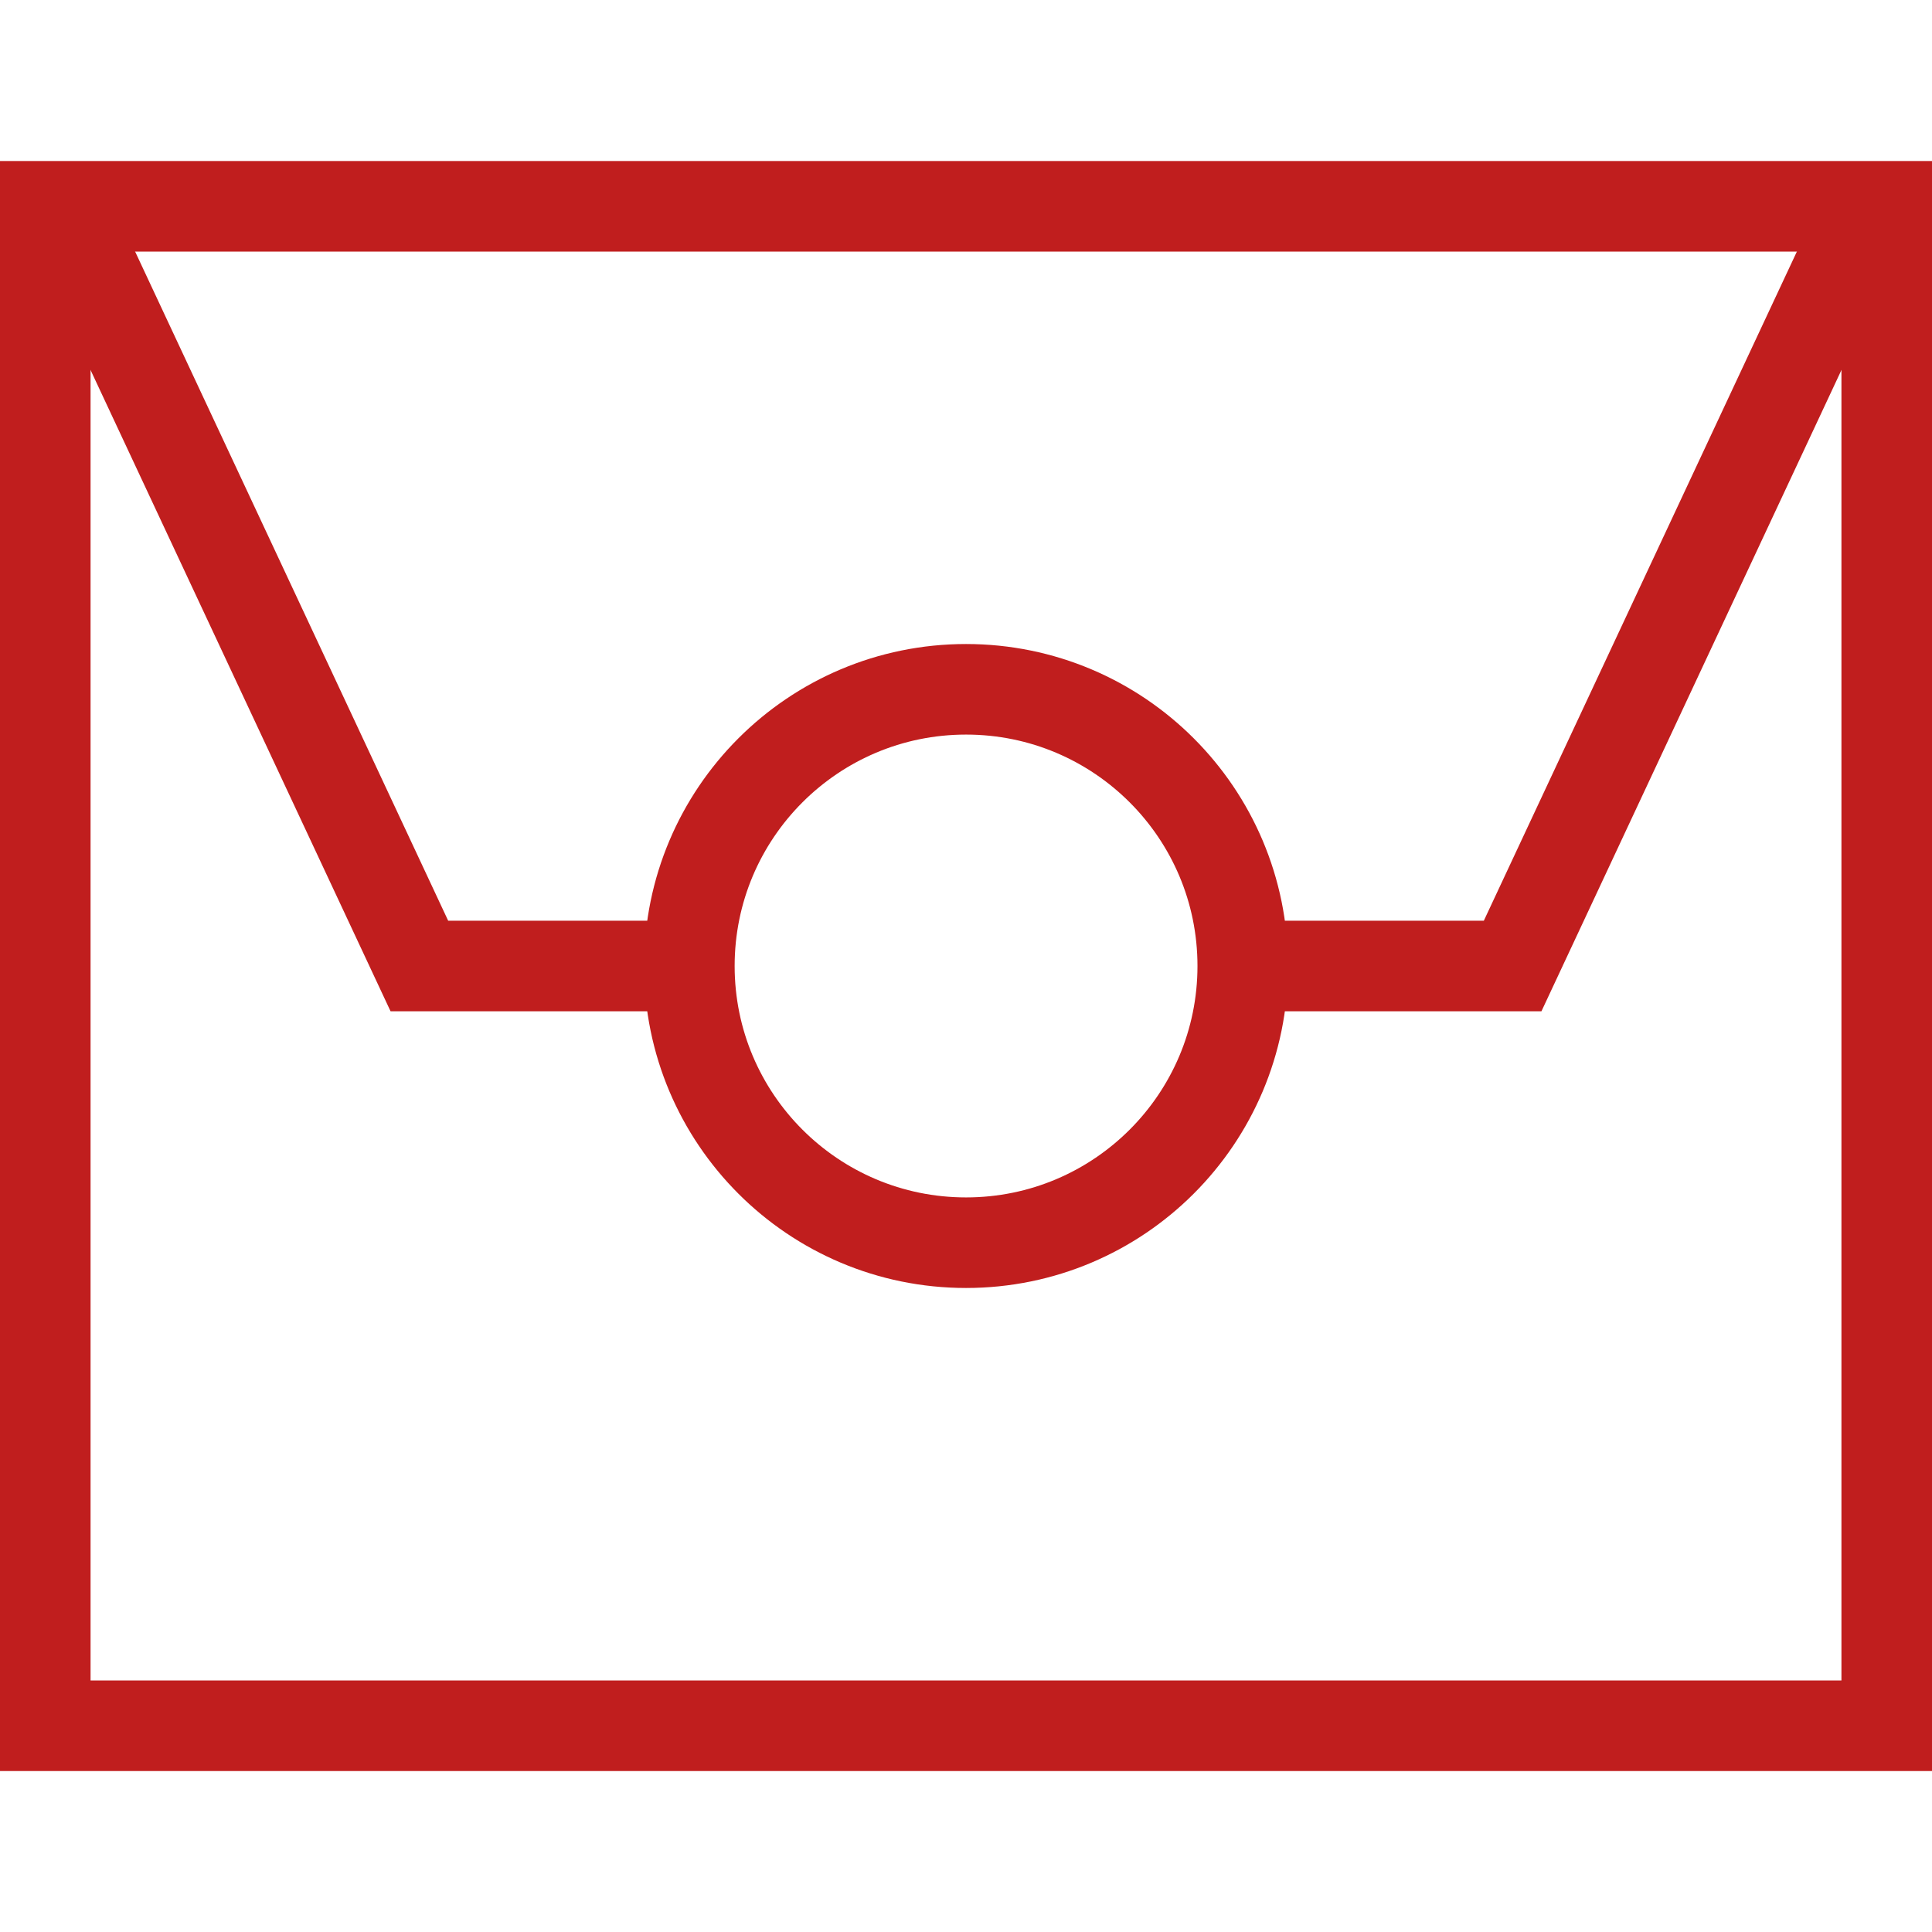
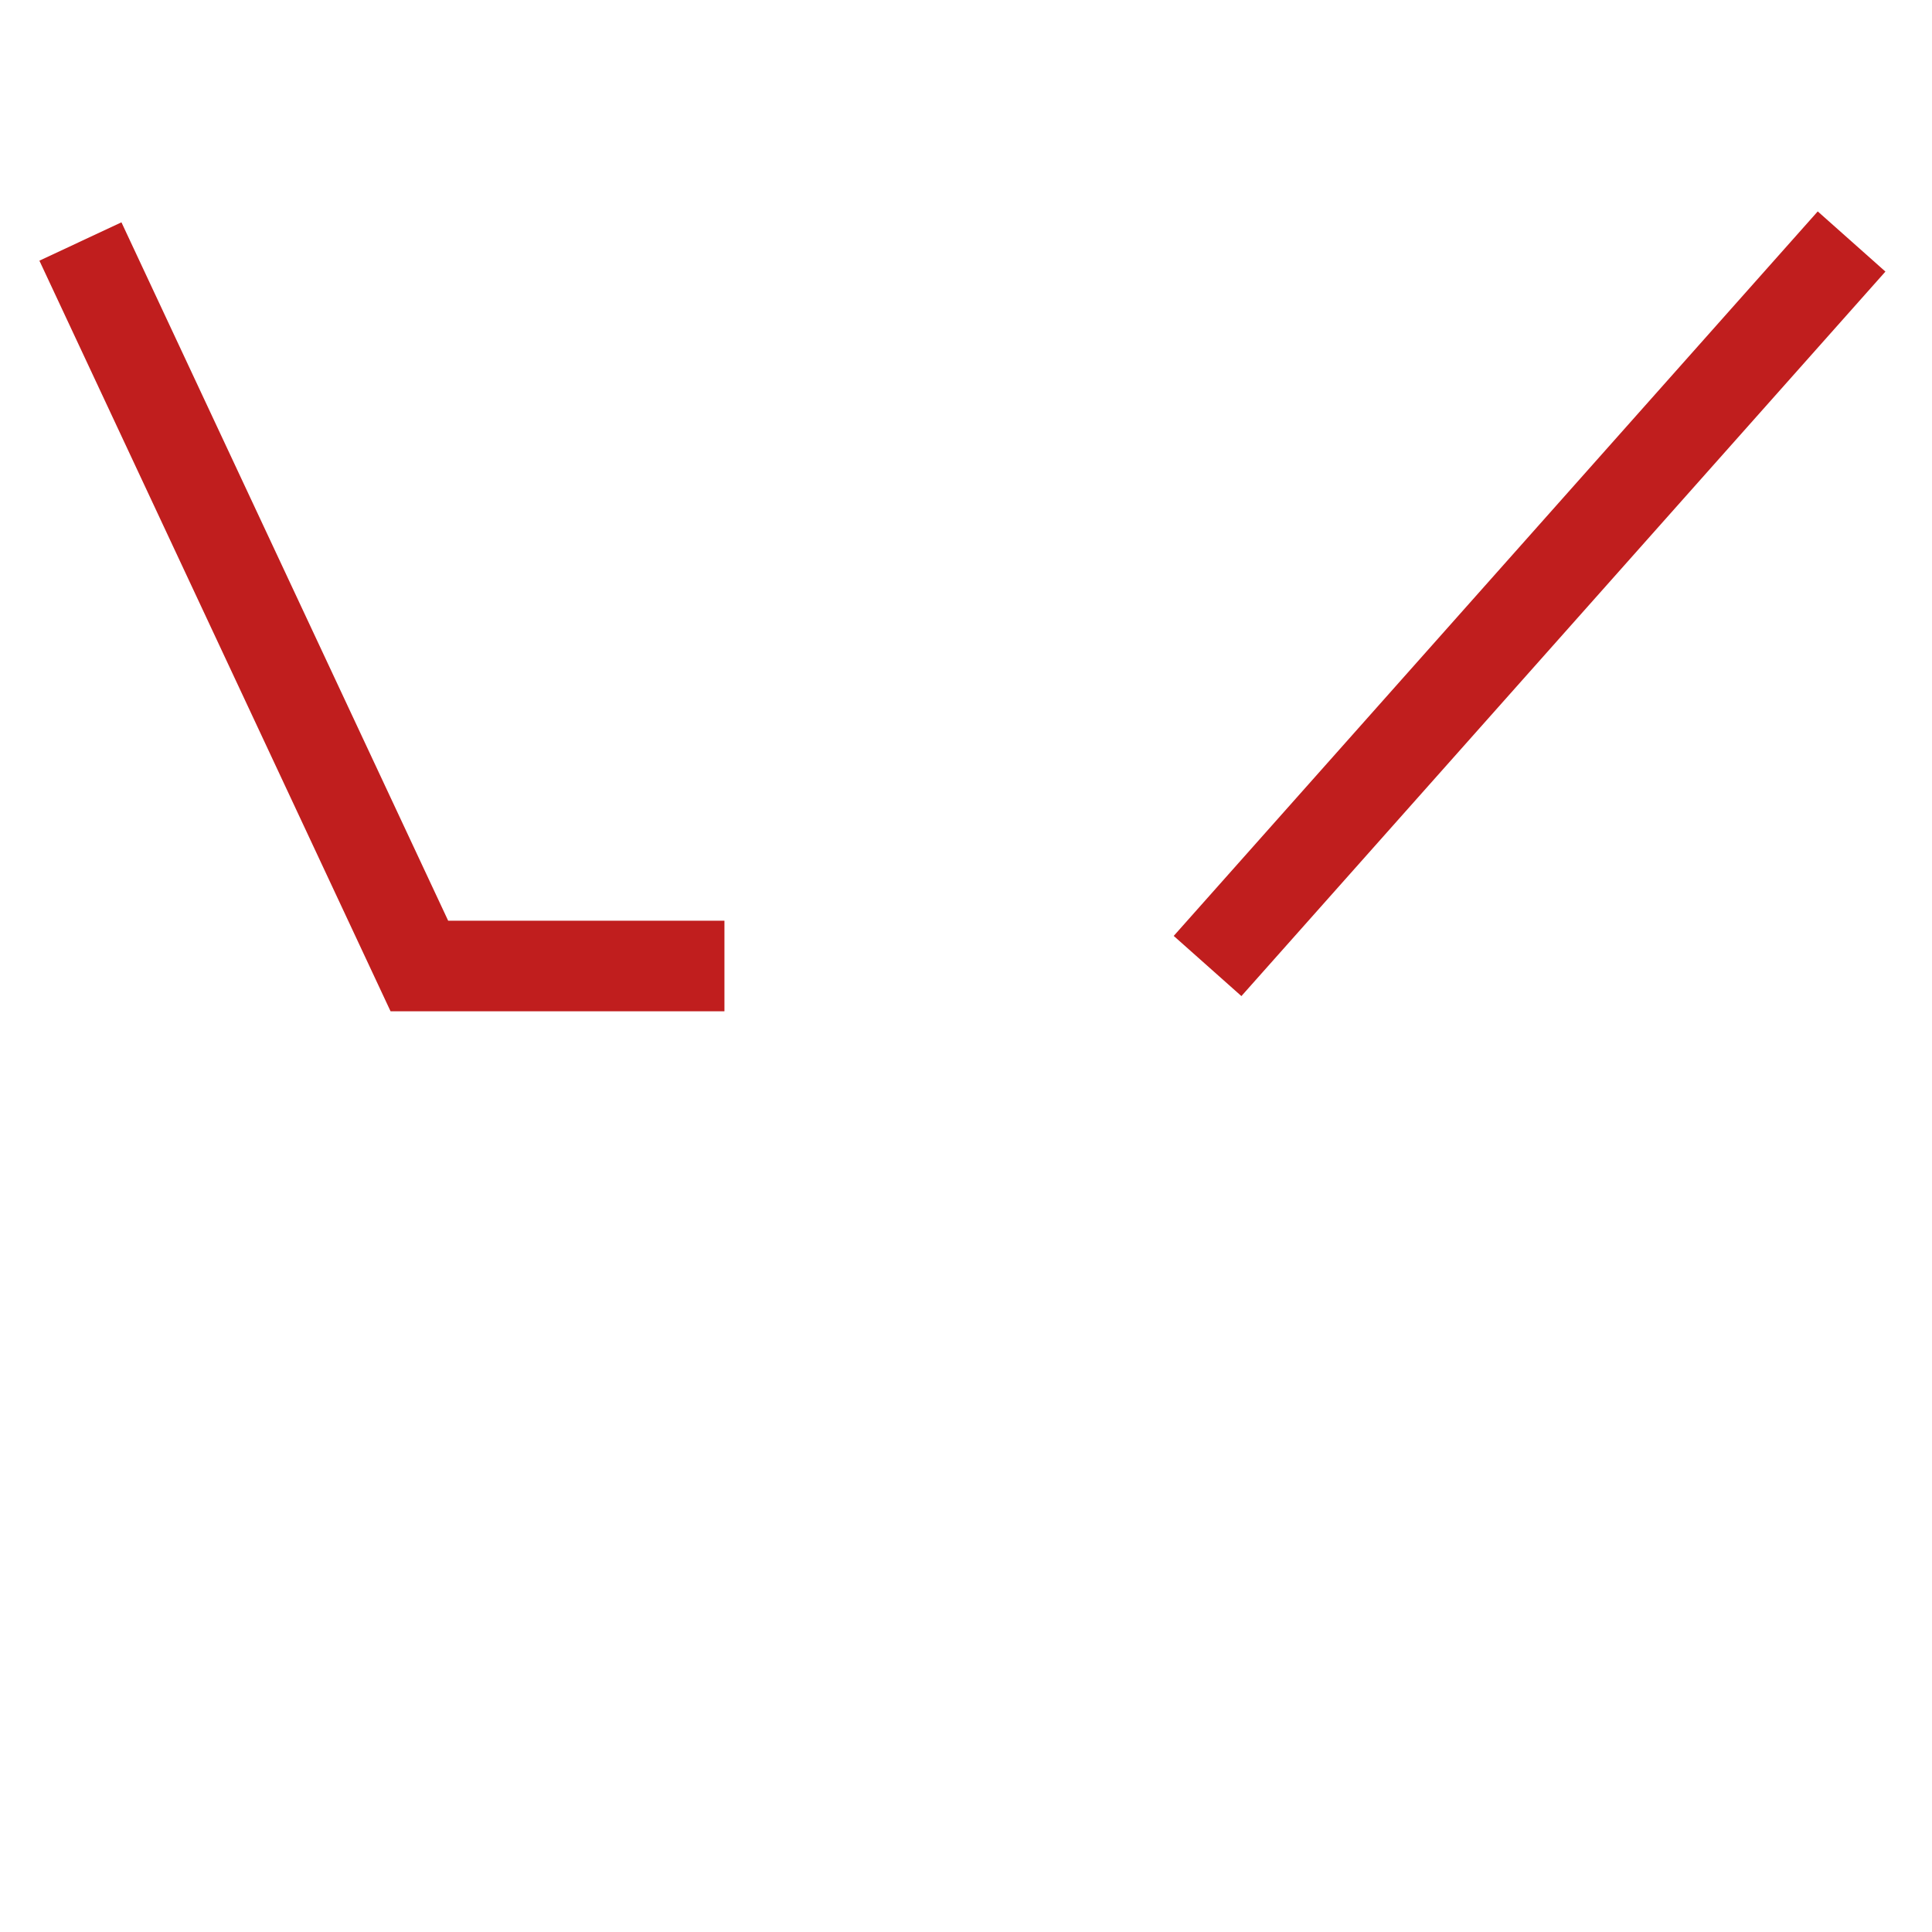
<svg xmlns="http://www.w3.org/2000/svg" width="32" height="32" viewBox="0 0 32 32" fill="none">
-   <rect x="0.75" y="3.417" width="30.5" height="25.167" stroke="#C01E1E" stroke-width="1.5" />
-   <circle cx="16.001" cy="16" r="4.583" stroke="#C01E1E" stroke-width="1.5" />
-   <path d="M20.001 16H25.054L30.668 4" stroke="#C01E1E" stroke-width="1.5" />
+   <path d="M20.001 16L30.668 4" stroke="#C01E1E" stroke-width="1.5" />
  <path d="M11.999 16H6.946L1.332 4" stroke="#C01E1E" stroke-width="1.5" />
</svg>